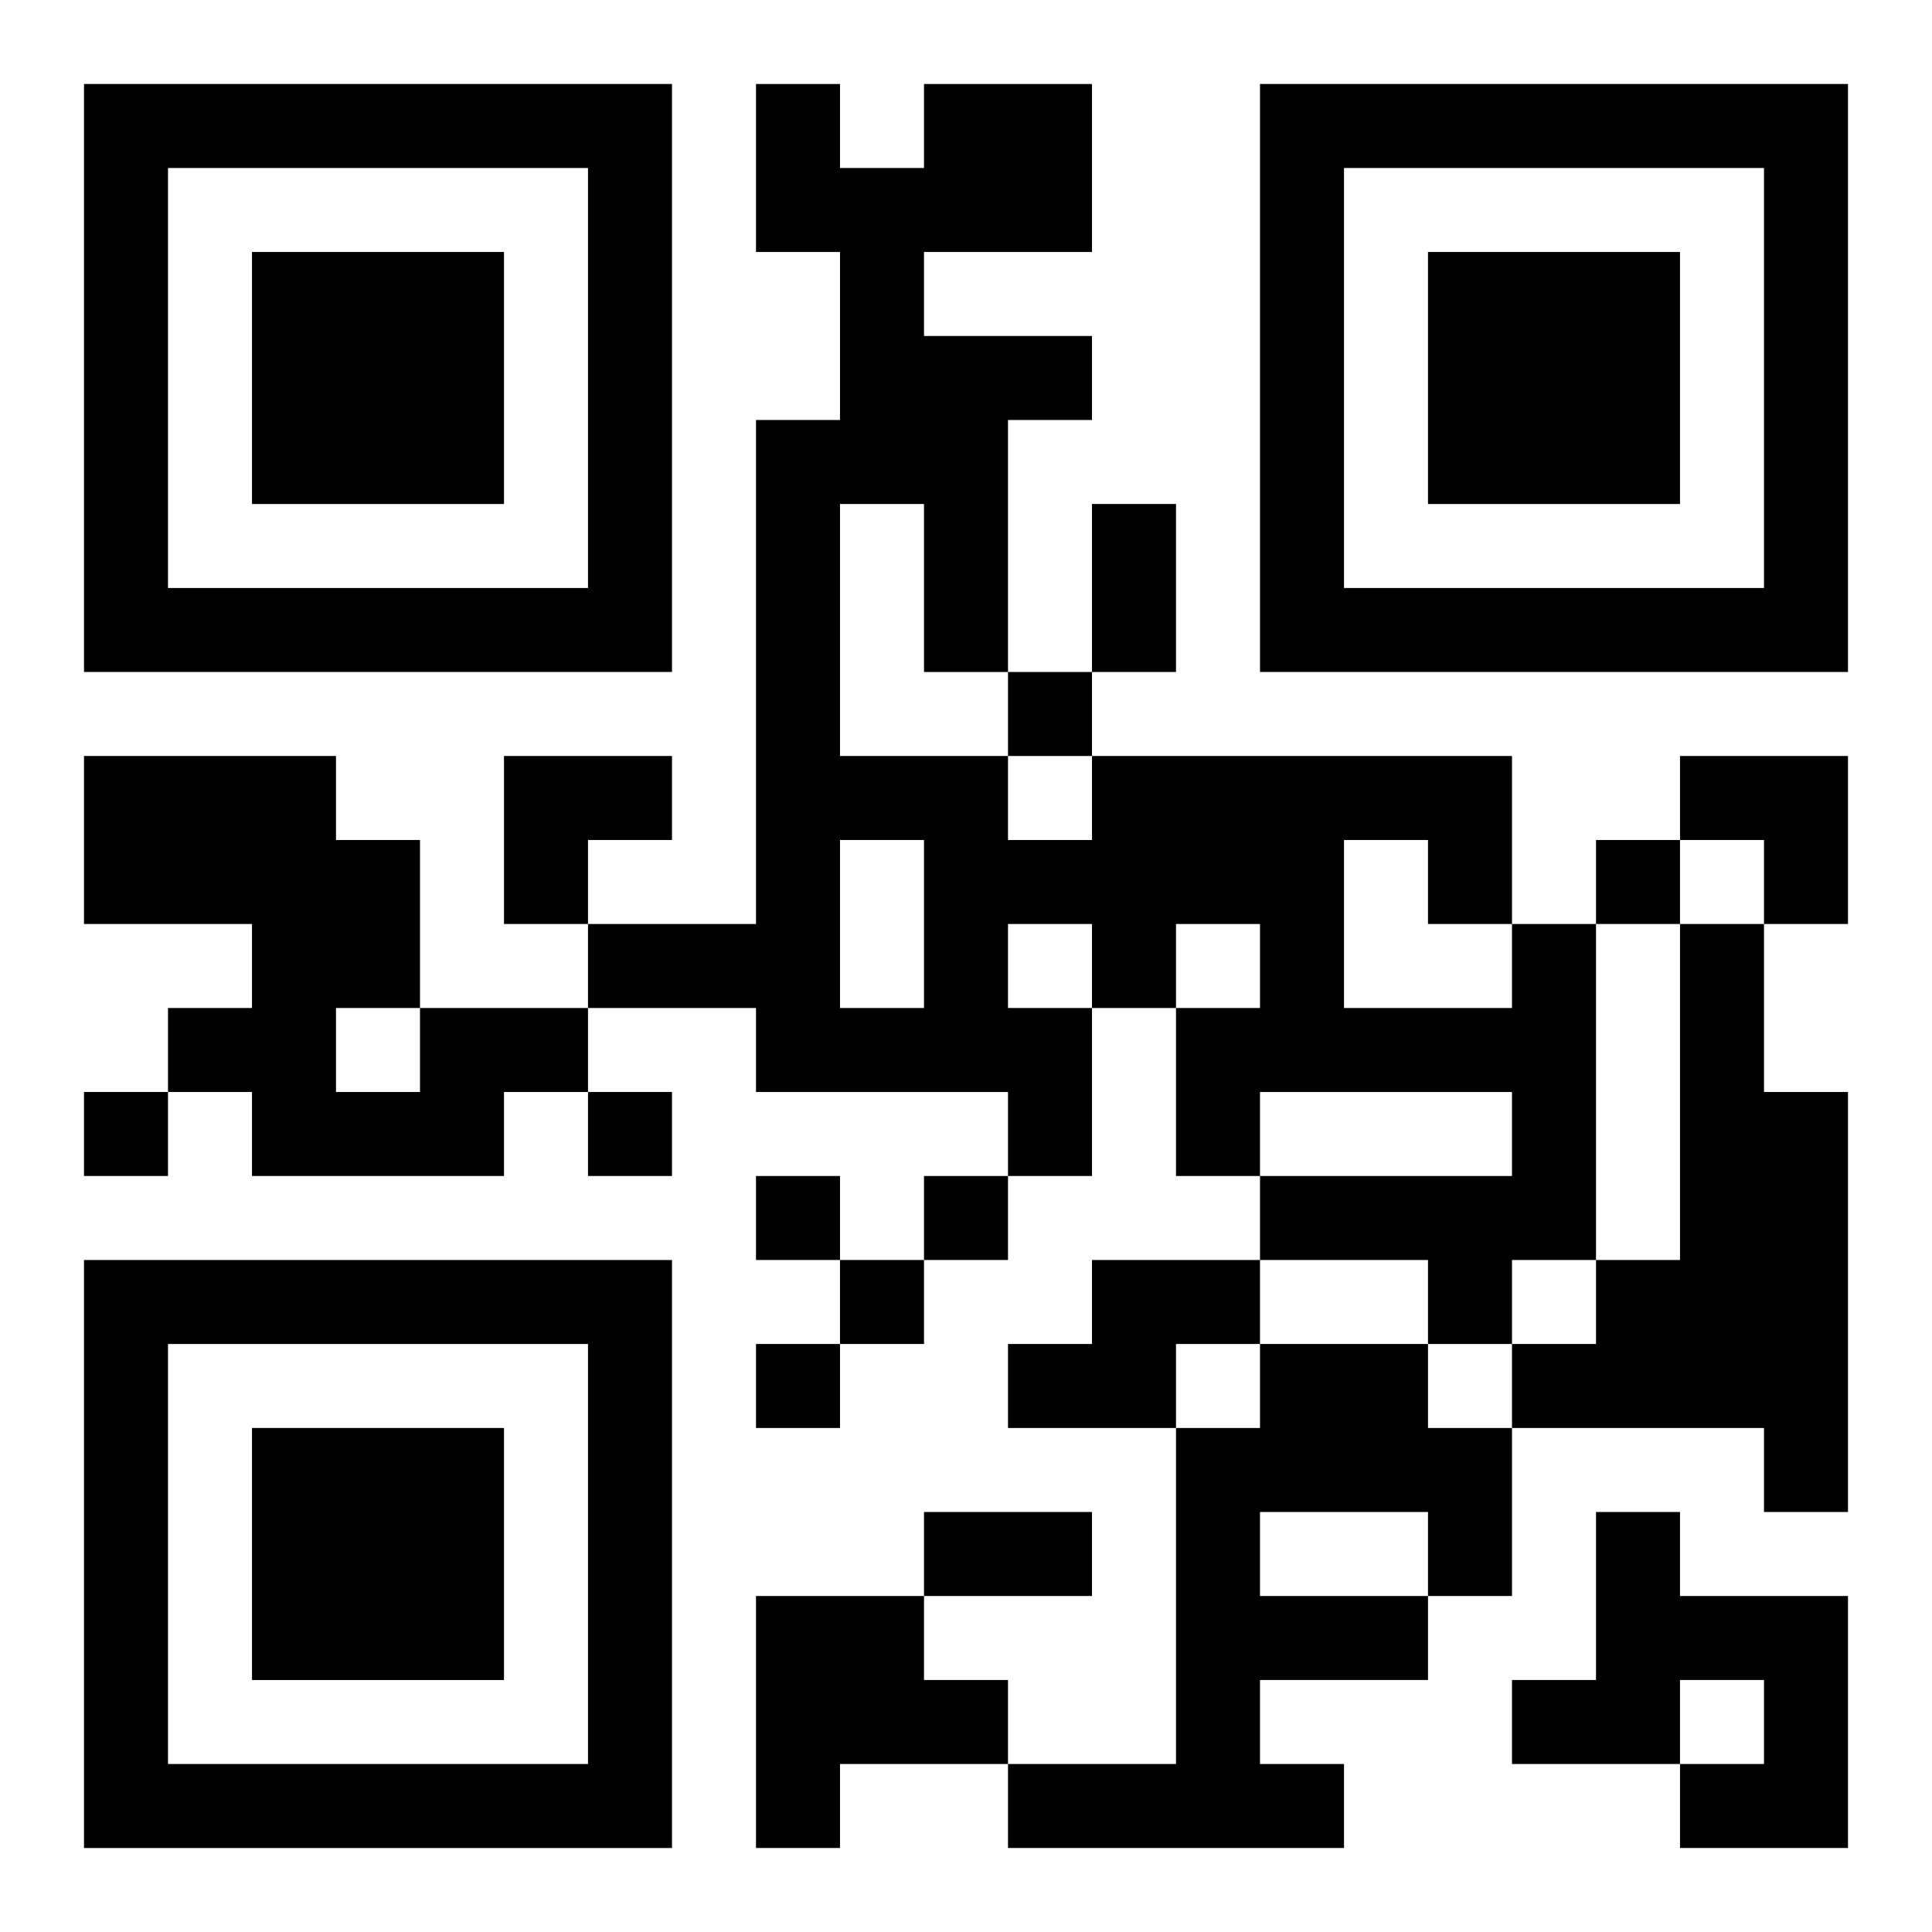
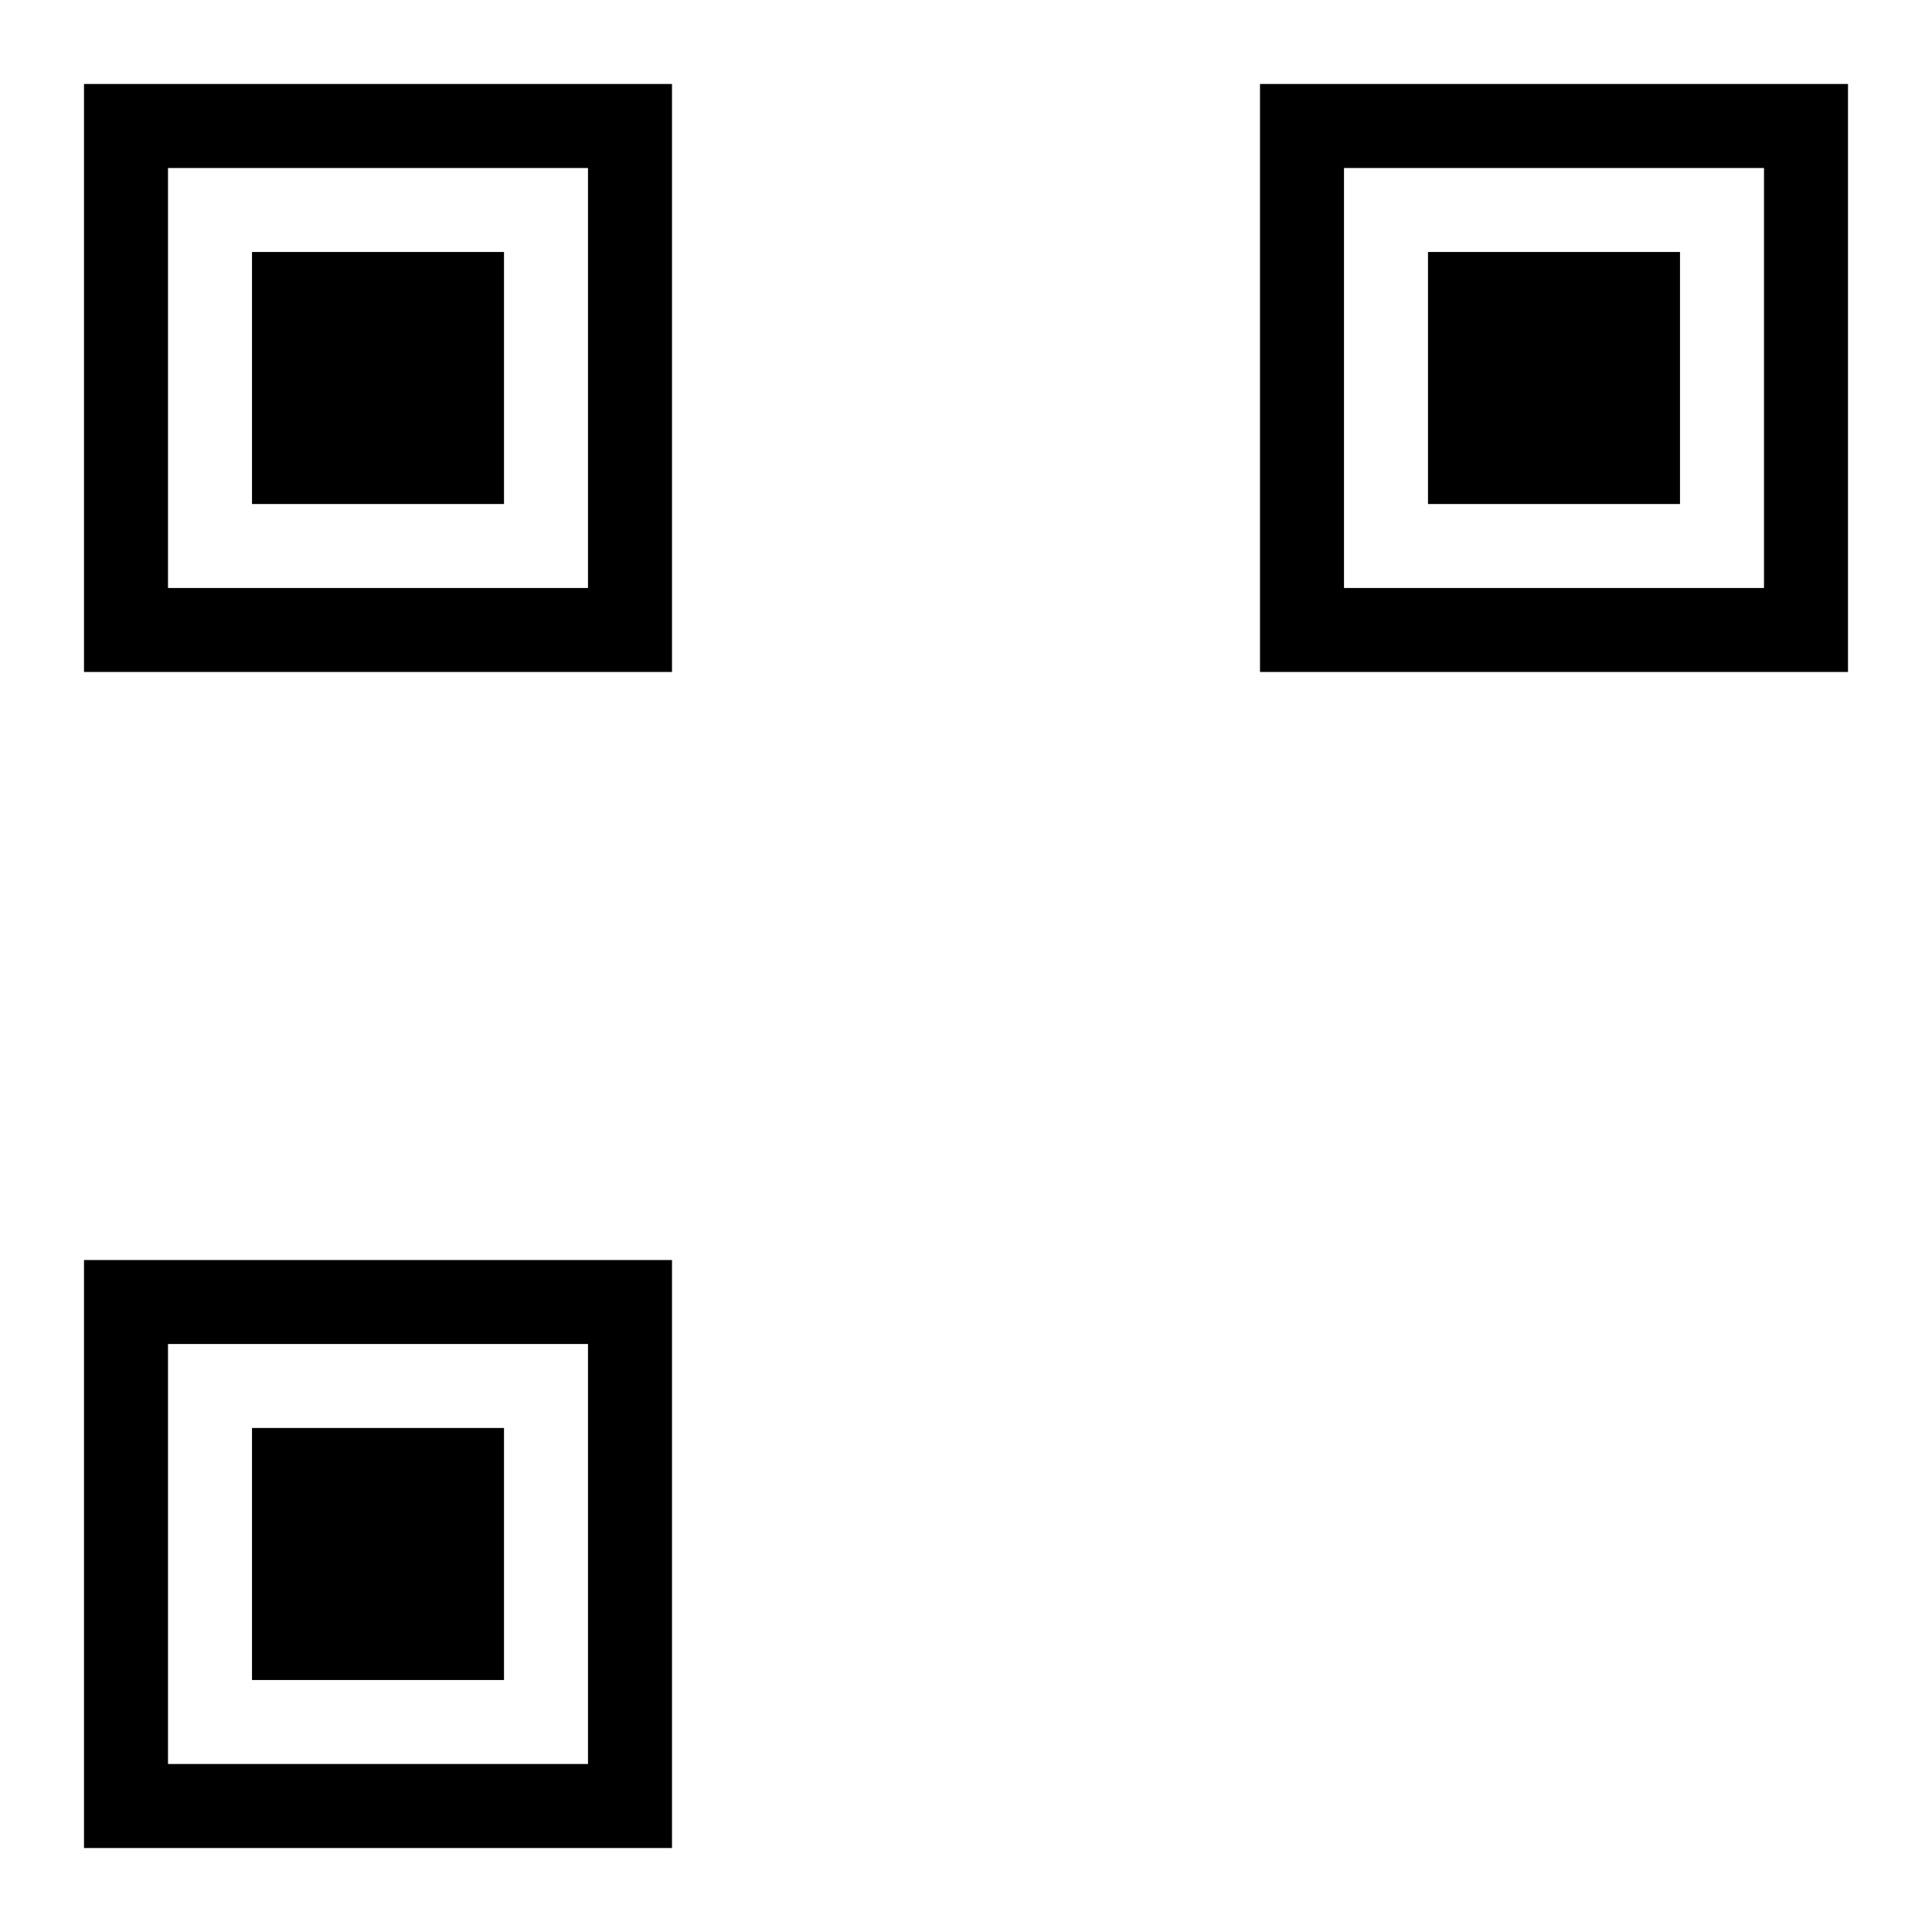
<svg xmlns="http://www.w3.org/2000/svg" xmlns:xlink="http://www.w3.org/1999/xlink" width="250" height="250" baseProfile="full" version="1.1" viewBox="-1 -1 23 23">
  <symbol id="a">
    <path d="m0 7v7h7v-7h-7zm1 1h5v5h-5v-5zm1 1v3h3v-3h-3z" />
  </symbol>
  <use y="-7" xlink:href="#a" />
  <use y="7" xlink:href="#a" />
  <use x="14" y="-7" xlink:href="#a" />
-   <path d="m17 10h1v4h-1v1h-1v-1h-2v-1h3v-1h-3v1h-1v-2h1v-1h-1v1h-1v2h-1v-1h-3v-1h-2v-1h2v-6h1v-2h-1v-2h1v1h1v-1h2v2h-2v1h2v1h-1v3h-1v-2h-1v3h2v1h1v-1h5v2m-2-1v2h2v-1h-1v-1h-1m-6 0v2h1v-2h-1m2 1v1h1v-1h-1m8 0h1v2h1v5h-1v-1h-3v-1h1v-1h1v-4m-15 1h2v1h-1v1h-3v-1h-1v-1h1v-1h-2v-2h3v1h1v2m-1 0v1h1v-1h-1m9 3h2v1h-1v1h-2v-1h1v-1m2 1h2v1h1v2h-1v1h-2v1h1v1h-4v-1h2v-4h1v-1m0 2v1h2v-1h-2m4 0h1v1h2v3h-2v-1h1v-1h-1v1h-2v-1h1v-2m-10 1h2v1h1v1h-2v1h-1v-3m3-11v1h1v-1h-1m7 2v1h1v-1h-1m-18 3v1h1v-1h-1m6 0v1h1v-1h-1m2 1v1h1v-1h-1m2 0v1h1v-1h-1m-1 1v1h1v-1h-1m-1 1v1h1v-1h-1m4-10h1v2h-1v-2m-2 12h2v1h-2v-1m-5-9h2v1h-1v1h-1zm14 0h2v2h-1v-1h-1z" />
</svg>